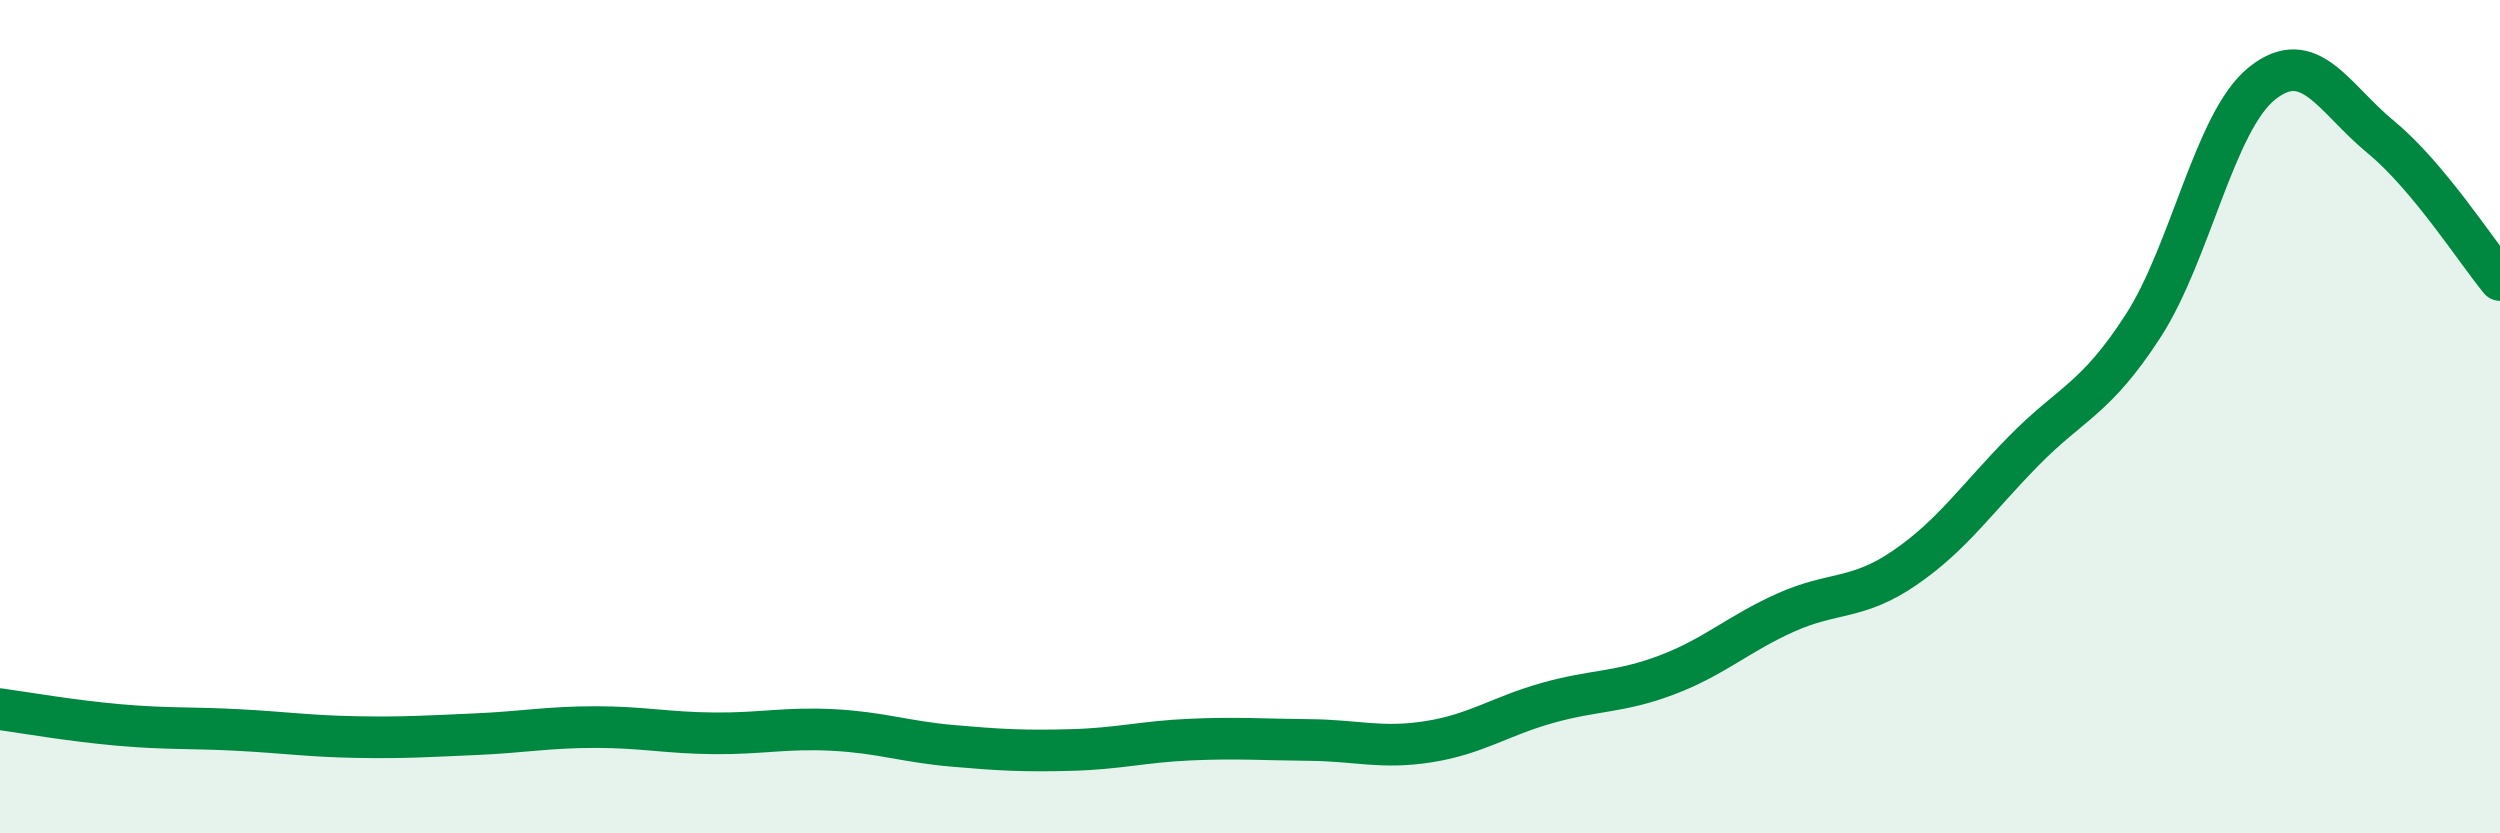
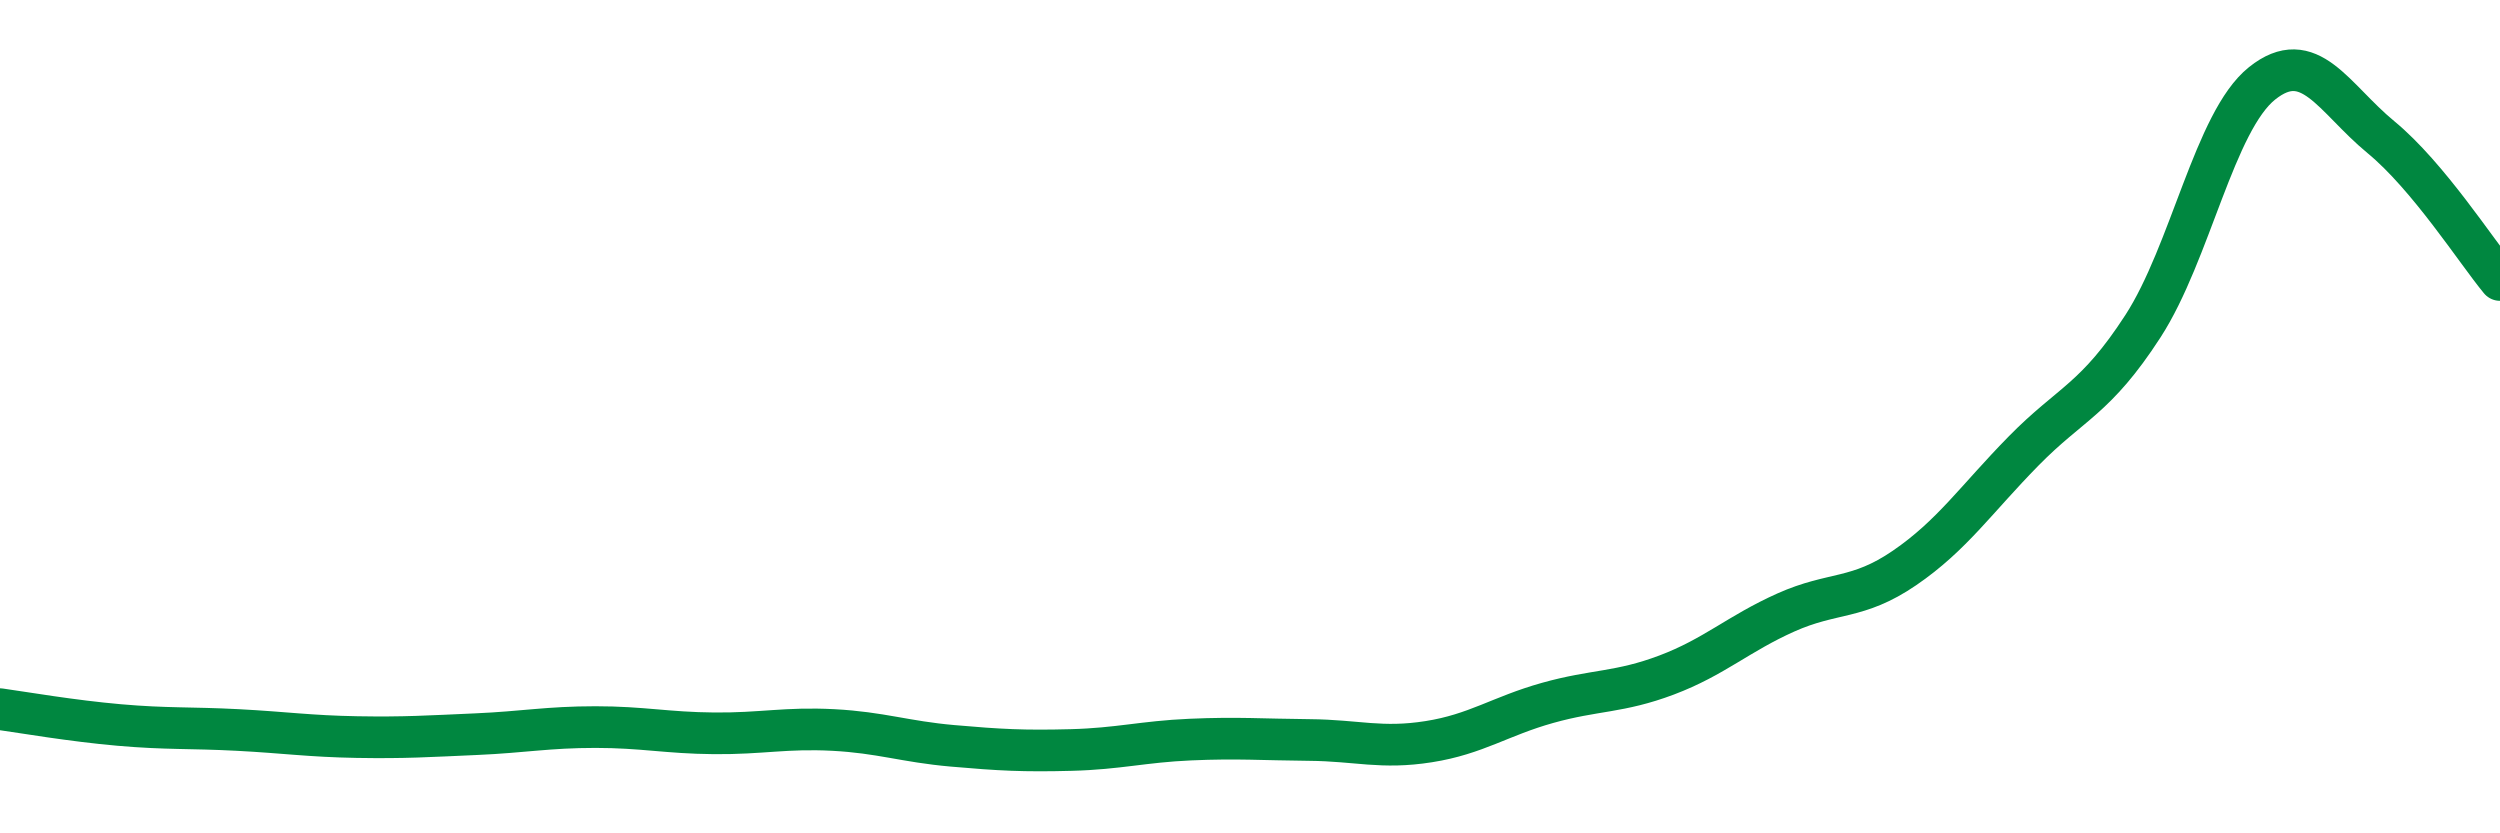
<svg xmlns="http://www.w3.org/2000/svg" width="60" height="20" viewBox="0 0 60 20">
-   <path d="M 0,17.02 C 0.57,17.1 1.72,17.3 2.86,17.4 C 4,17.5 4.57,17.46 5.71,17.52 C 6.85,17.58 7.43,17.67 8.57,17.69 C 9.71,17.71 10.29,17.67 11.43,17.62 C 12.57,17.57 13.15,17.45 14.29,17.45 C 15.43,17.45 16,17.59 17.14,17.6 C 18.28,17.61 18.86,17.46 20,17.52 C 21.14,17.58 21.72,17.8 22.86,17.9 C 24,18 24.57,18.03 25.71,18 C 26.85,17.97 27.43,17.8 28.57,17.75 C 29.71,17.7 30.29,17.75 31.43,17.76 C 32.57,17.77 33.15,17.98 34.29,17.8 C 35.43,17.62 36,17.19 37.14,16.87 C 38.28,16.55 38.86,16.63 40,16.2 C 41.14,15.77 41.72,15.21 42.86,14.7 C 44,14.19 44.57,14.41 45.71,13.63 C 46.85,12.85 47.43,11.98 48.57,10.82 C 49.71,9.66 50.29,9.59 51.43,7.83 C 52.57,6.07 53.15,2.91 54.29,2 C 55.43,1.09 56,2.35 57.14,3.29 C 58.28,4.23 59.43,6.03 60,6.72L60 20L0 20Z" fill="#008740" opacity="0.1" stroke-linecap="round" stroke-linejoin="round" />
  <path d="M 0,17.02 C 0.57,17.1 1.72,17.3 2.86,17.4 C 4,17.5 4.57,17.46 5.71,17.52 C 6.85,17.58 7.43,17.67 8.57,17.69 C 9.71,17.71 10.29,17.67 11.43,17.62 C 12.57,17.57 13.15,17.45 14.29,17.45 C 15.43,17.45 16,17.59 17.14,17.6 C 18.28,17.61 18.86,17.46 20,17.52 C 21.14,17.58 21.72,17.8 22.86,17.9 C 24,18 24.57,18.03 25.71,18 C 26.85,17.97 27.43,17.8 28.57,17.75 C 29.71,17.7 30.29,17.75 31.43,17.76 C 32.57,17.77 33.15,17.98 34.29,17.8 C 35.43,17.62 36,17.19 37.14,16.87 C 38.28,16.55 38.86,16.63 40,16.2 C 41.14,15.77 41.72,15.21 42.86,14.7 C 44,14.19 44.57,14.41 45.71,13.63 C 46.85,12.85 47.43,11.98 48.57,10.82 C 49.71,9.66 50.29,9.59 51.43,7.83 C 52.57,6.07 53.15,2.91 54.29,2 C 55.43,1.09 56,2.35 57.14,3.29 C 58.28,4.23 59.43,6.03 60,6.72" stroke="#008740" stroke-width="1" fill="none" stroke-linecap="round" stroke-linejoin="round" />
</svg>